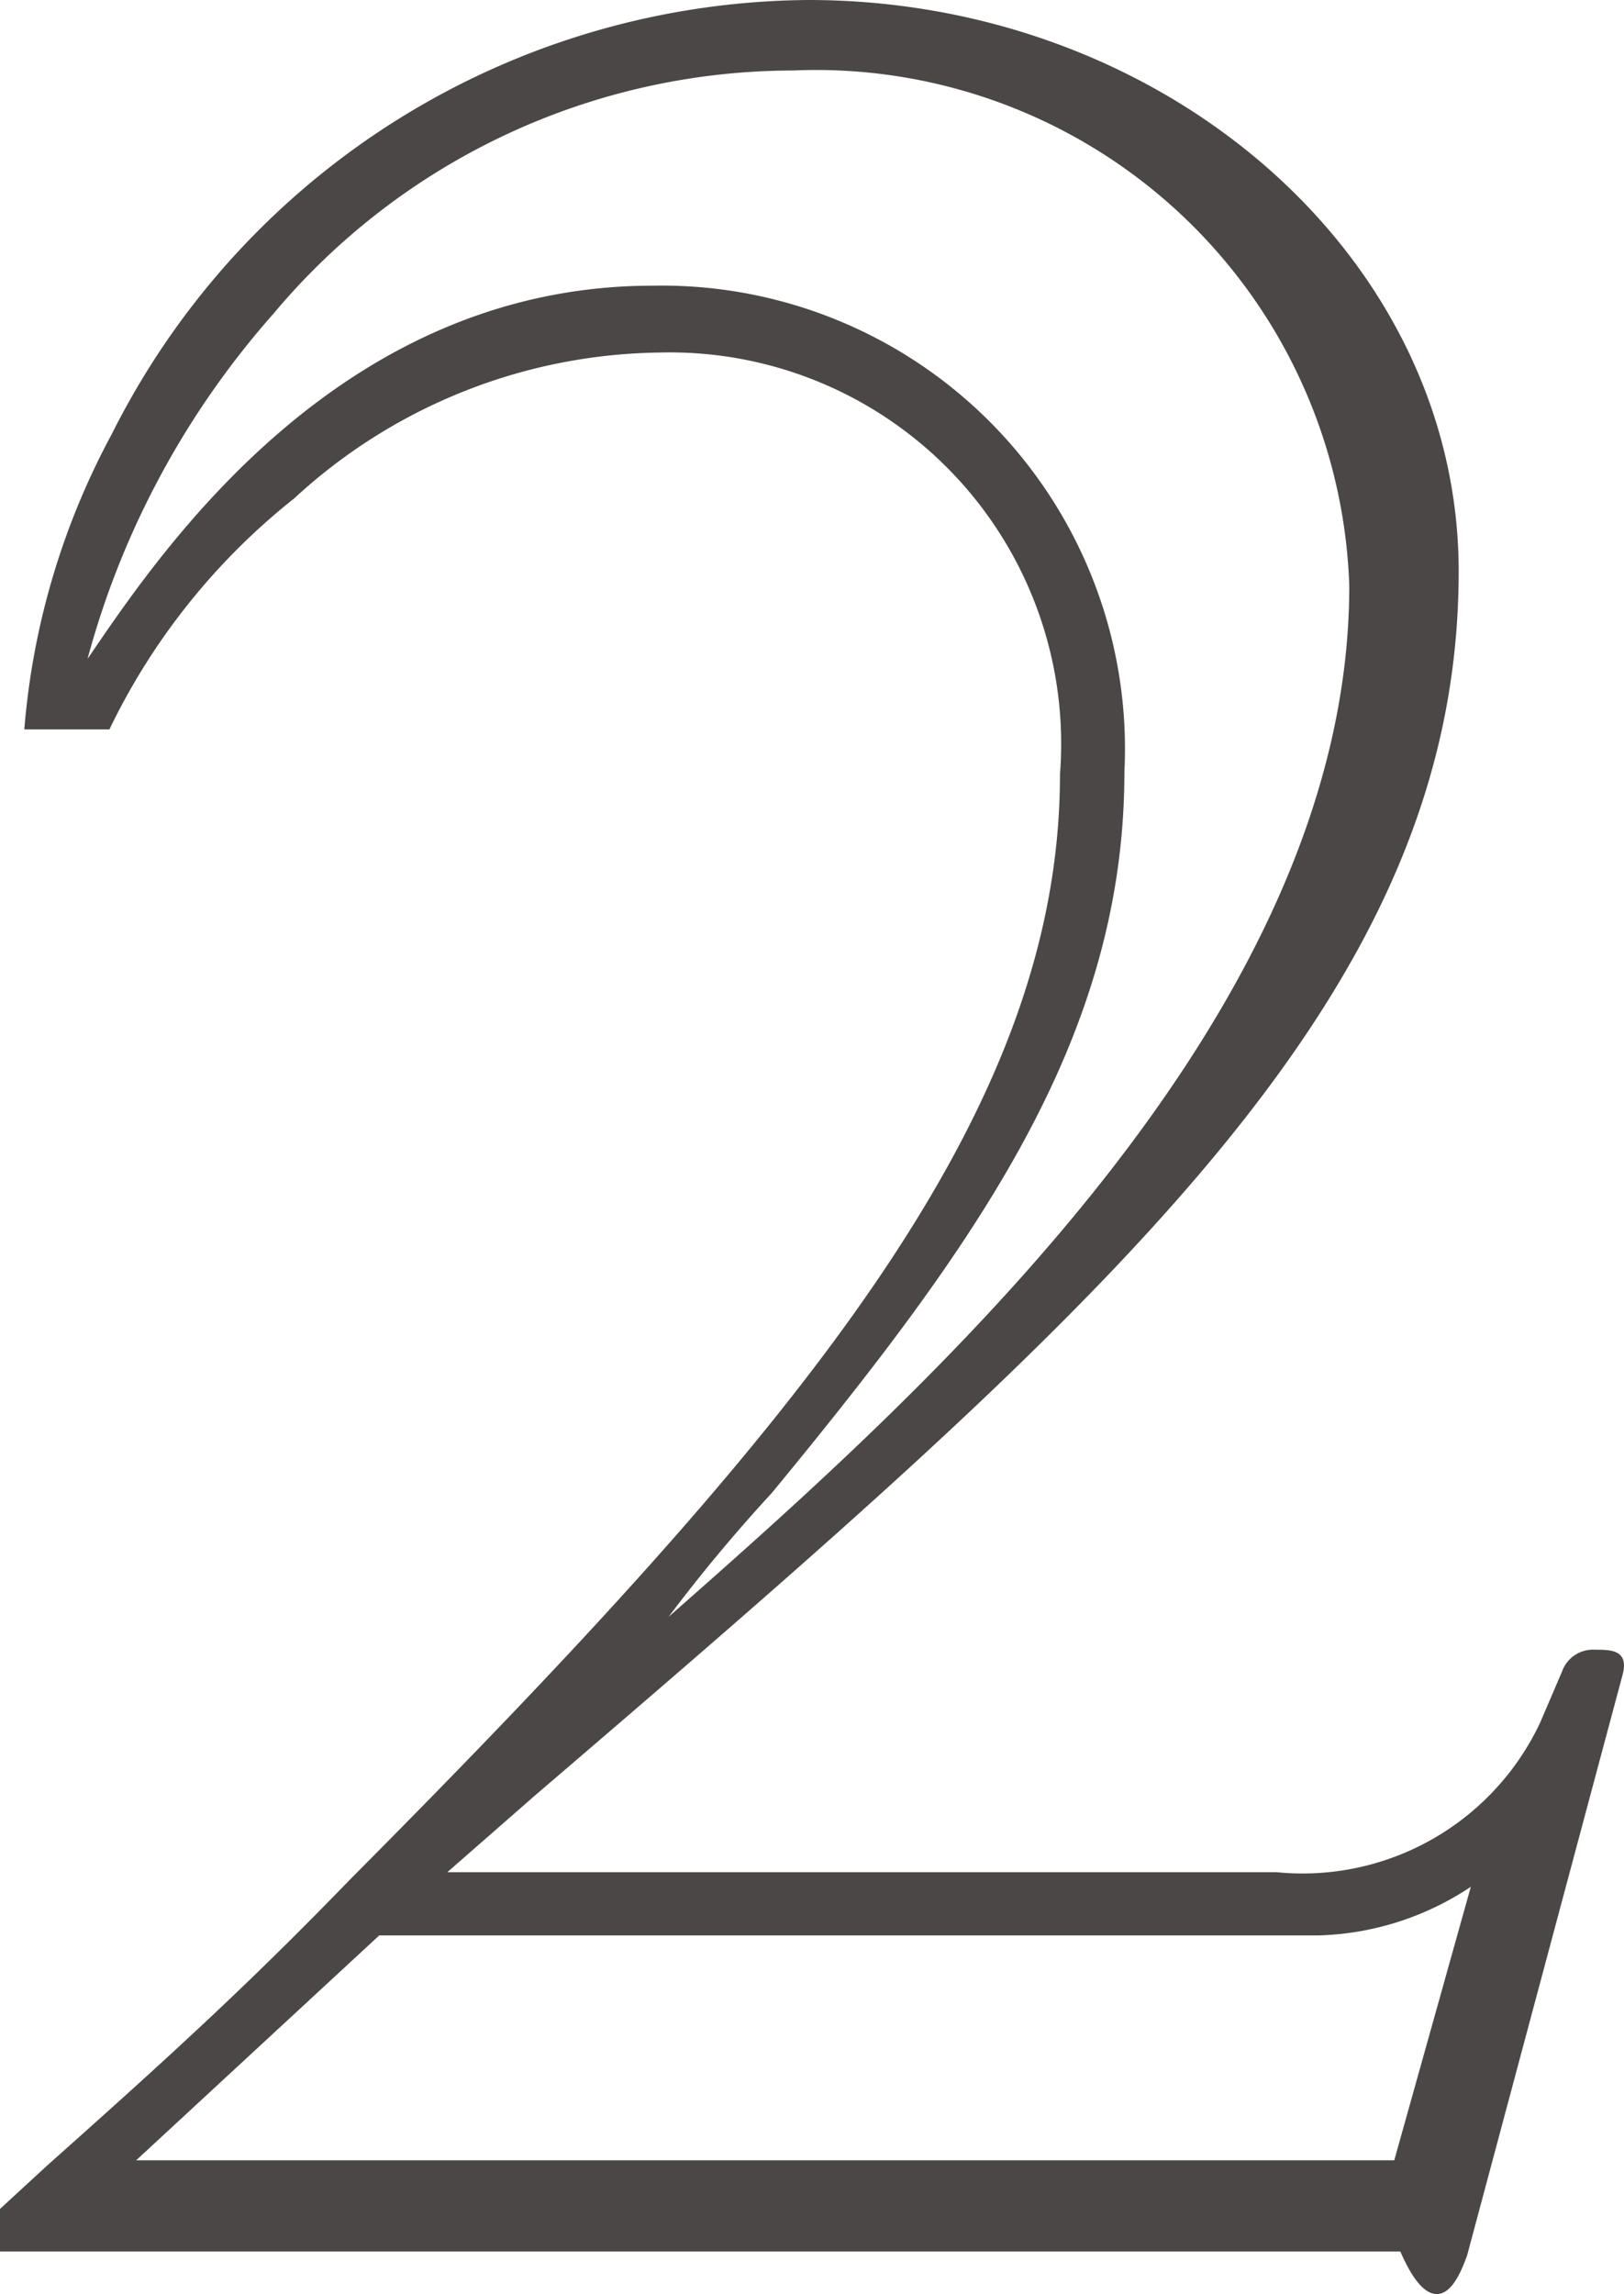
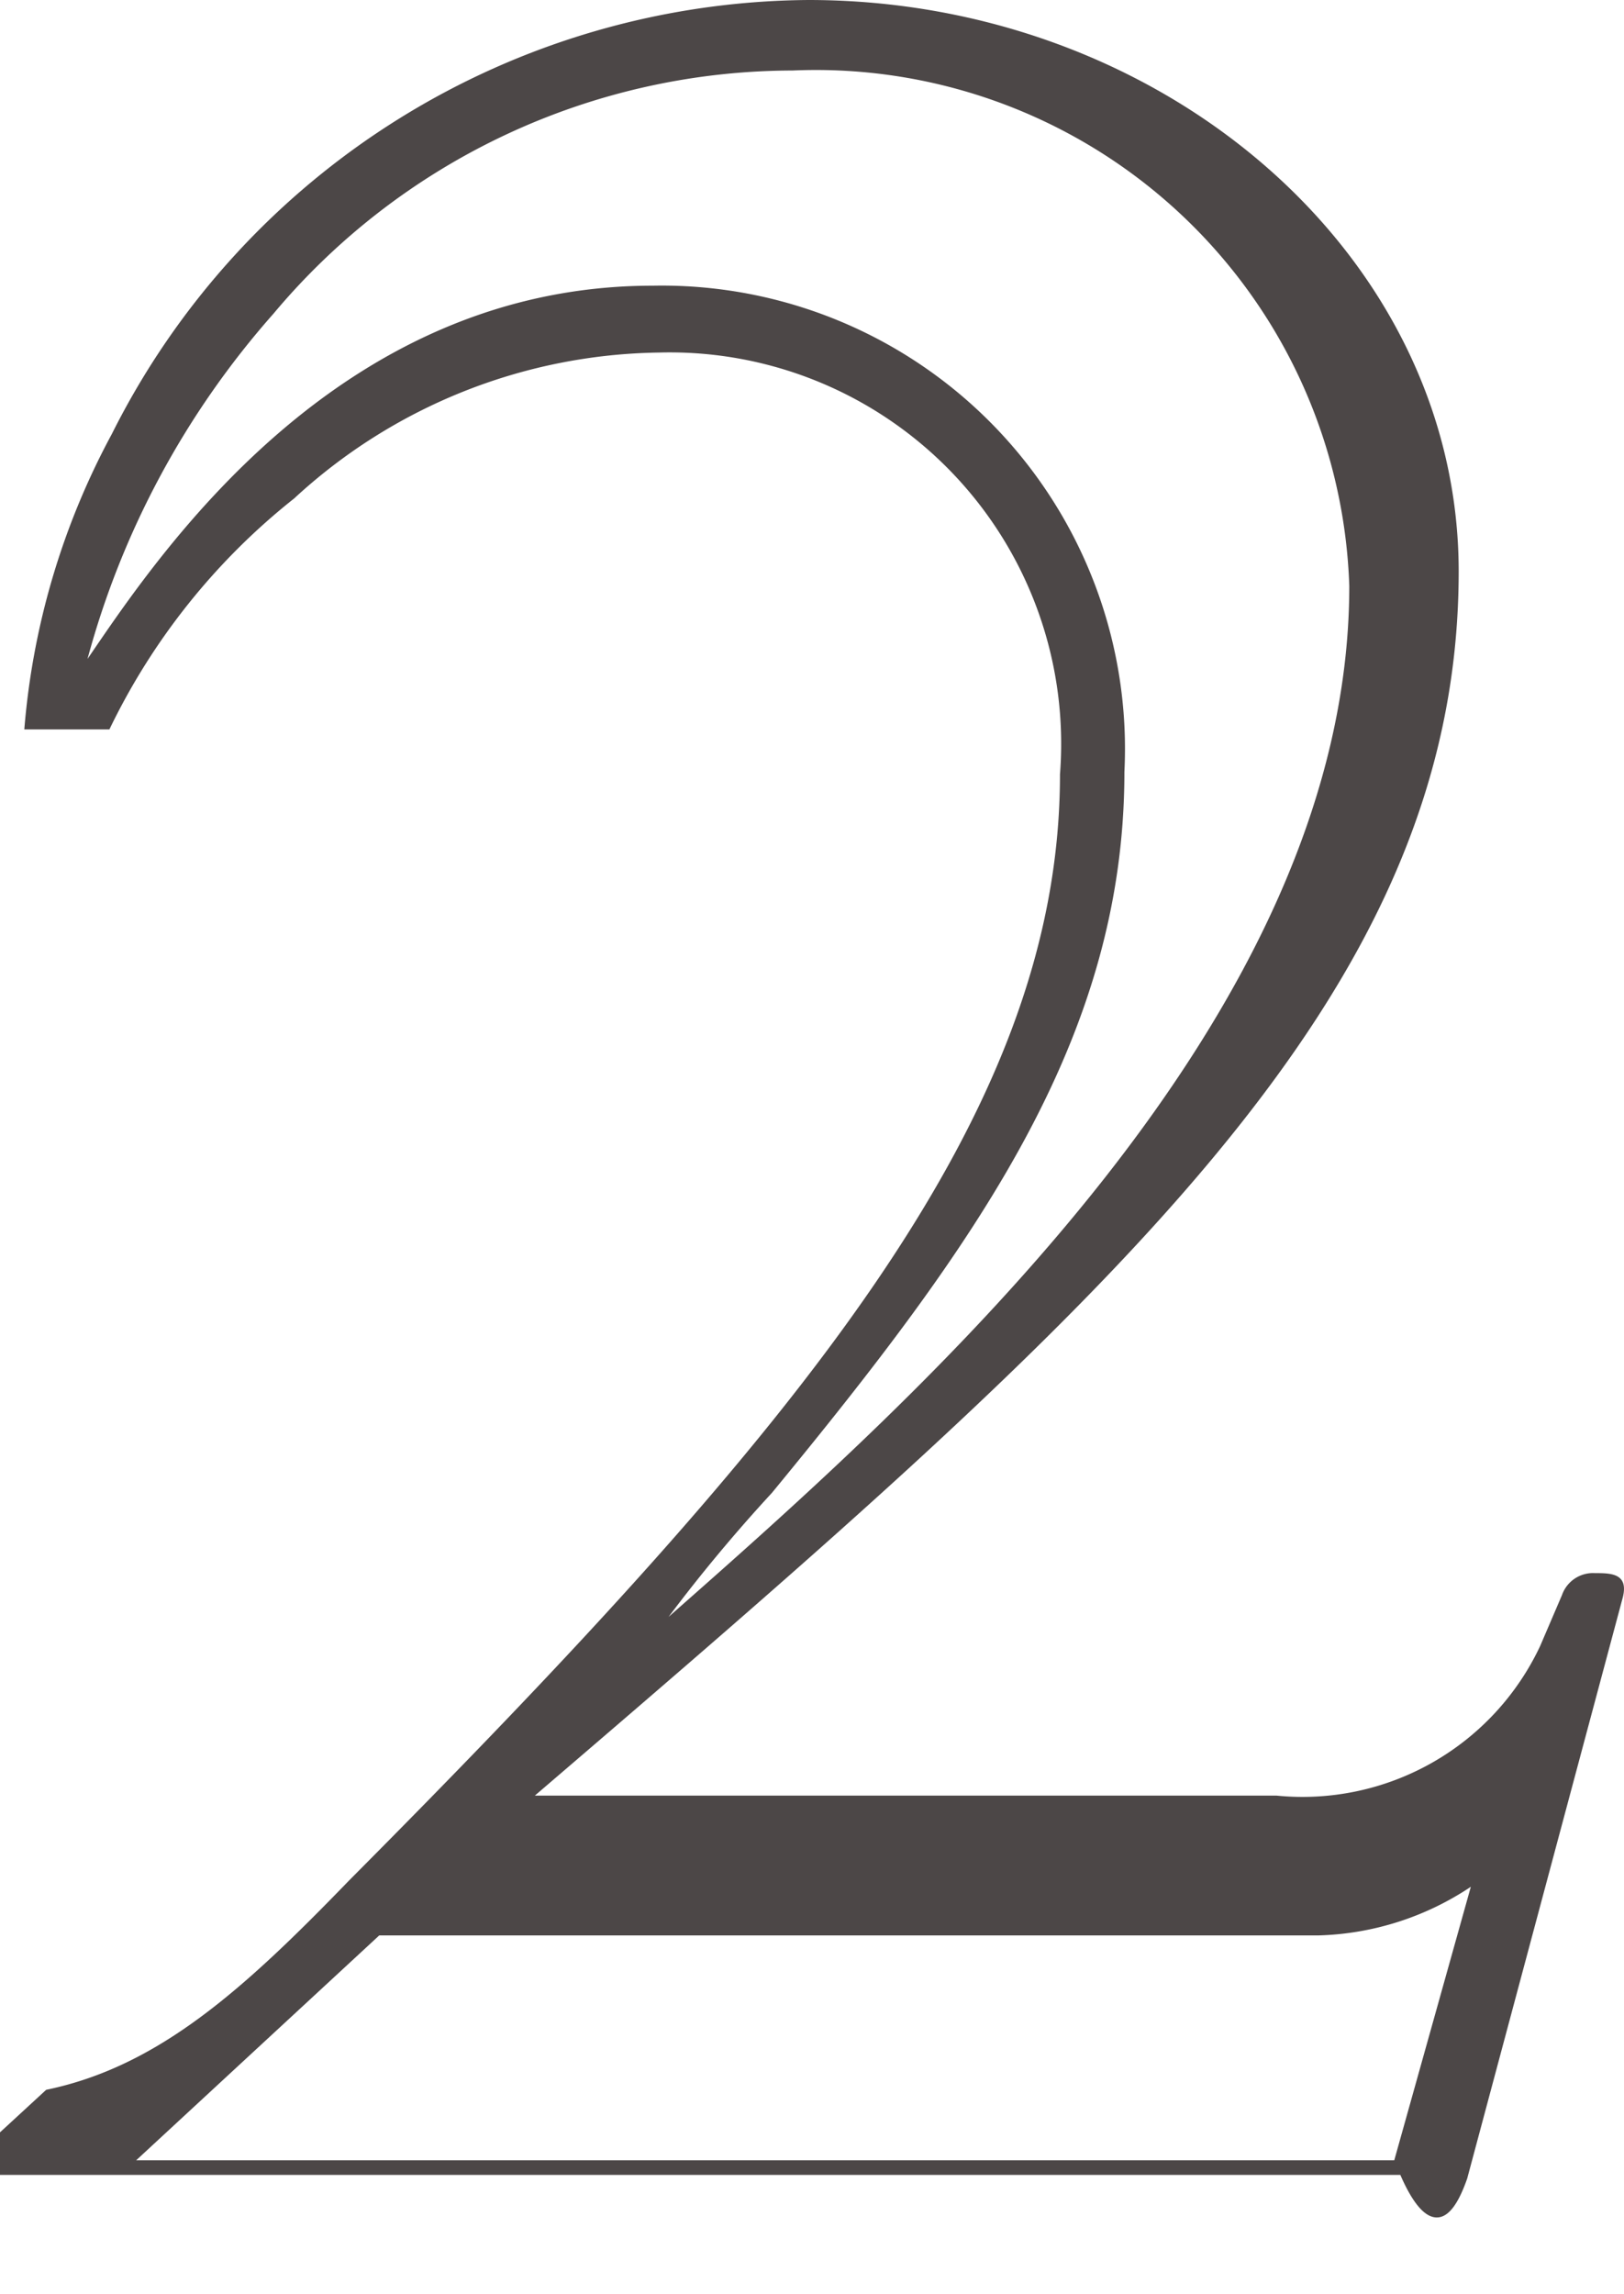
<svg xmlns="http://www.w3.org/2000/svg" viewBox="0 0 13.36 18.87">
  <defs>
    <style>.cls-1{isolation:isolate;}.cls-2{fill:#4C4747;}</style>
  </defs>
  <g id="レイヤー_2" data-name="レイヤー 2">
    <g id="レイヤー_1-2" data-name="レイヤー 1">
      <g class="cls-1">
-         <path class="cls-2" d="M.2,6A6.15,6.15,0,0,1,.92,3.57,6.46,6.46,0,0,1,6.65,0C9.57,0,12,2.1,12,4.7c0,3.5-2.85,6-7.6,10.07l-.72.63H10.5a2.16,2.16,0,0,0,2.17-1.23l.18-.42a.27.27,0,0,1,.27-.18c.13,0,.28,0,.23.2l-1.28,4.78c-.07.2-.15.32-.25.32s-.2-.12-.3-.35H0v-.35l.38-.35C1.3,17,2,16.37,2.87,15.47c3.73-3.75,5.85-6.3,5.85-9.1A3.22,3.22,0,0,0,5.42,2.9a4.51,4.51,0,0,0-3,1.2A5.43,5.43,0,0,0,.9,6ZM11.1,4.82A4.39,4.39,0,0,0,6.52.58a5.58,5.58,0,0,0-4.27,2A7.06,7.06,0,0,0,.72,5.42c.58-.85,2.05-3.07,4.65-3.07a3.81,3.81,0,0,1,3.88,4c0,2.2-1.23,3.9-2.9,5.93A13.15,13.15,0,0,0,5.5,13.3C7.6,11.45,11.1,8.35,11.1,4.82Zm1,10.7a2.37,2.37,0,0,1-1.25.4H3.12l-2,1.85H11.47Z" />
+         <path class="cls-2" d="M.2,6A6.15,6.15,0,0,1,.92,3.57,6.46,6.46,0,0,1,6.65,0C9.57,0,12,2.1,12,4.7c0,3.5-2.85,6-7.6,10.07H10.5a2.16,2.16,0,0,0,2.17-1.23l.18-.42a.27.27,0,0,1,.27-.18c.13,0,.28,0,.23.2l-1.28,4.78c-.07.2-.15.32-.25.32s-.2-.12-.3-.35H0v-.35l.38-.35C1.3,17,2,16.37,2.87,15.47c3.73-3.75,5.85-6.3,5.85-9.1A3.22,3.22,0,0,0,5.42,2.9a4.51,4.51,0,0,0-3,1.2A5.43,5.43,0,0,0,.9,6ZM11.1,4.82A4.39,4.39,0,0,0,6.52.58a5.58,5.58,0,0,0-4.27,2A7.06,7.06,0,0,0,.72,5.42c.58-.85,2.05-3.07,4.65-3.07a3.81,3.81,0,0,1,3.88,4c0,2.2-1.23,3.9-2.9,5.93A13.15,13.15,0,0,0,5.5,13.3C7.6,11.45,11.1,8.35,11.1,4.82Zm1,10.7a2.37,2.37,0,0,1-1.25.4H3.12l-2,1.85H11.47Z" />
      </g>
    </g>
  </g>
</svg>